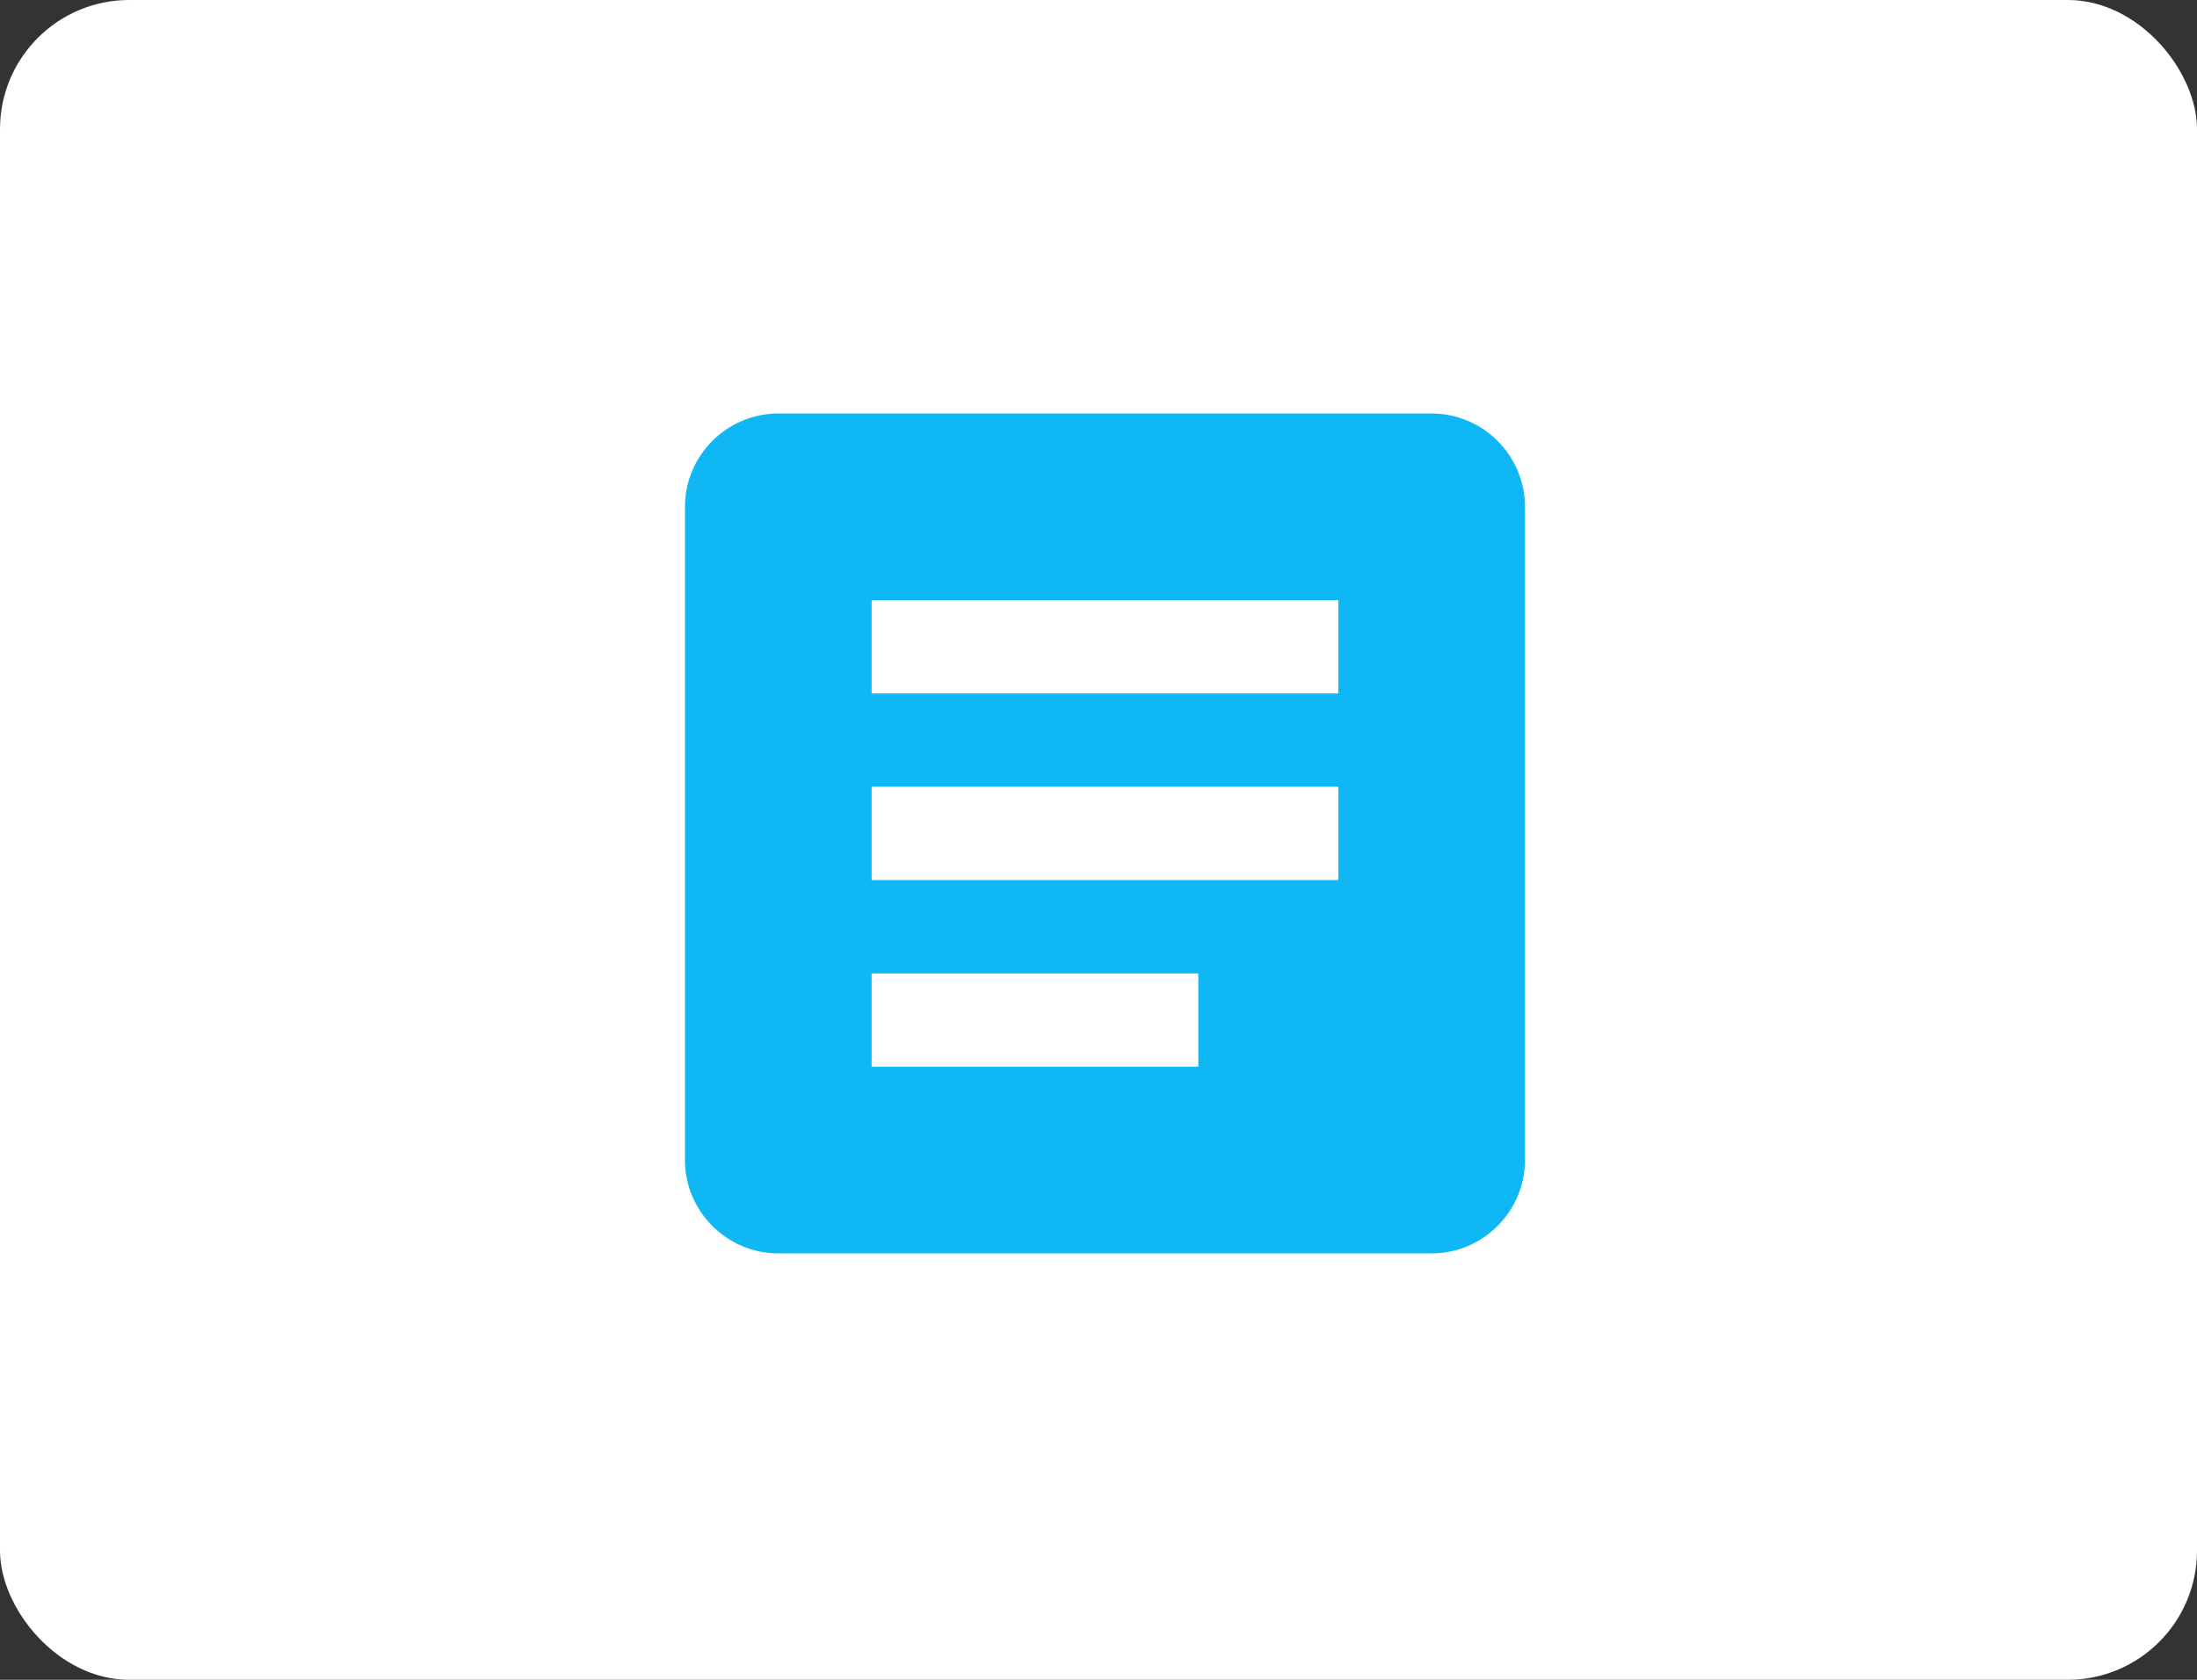
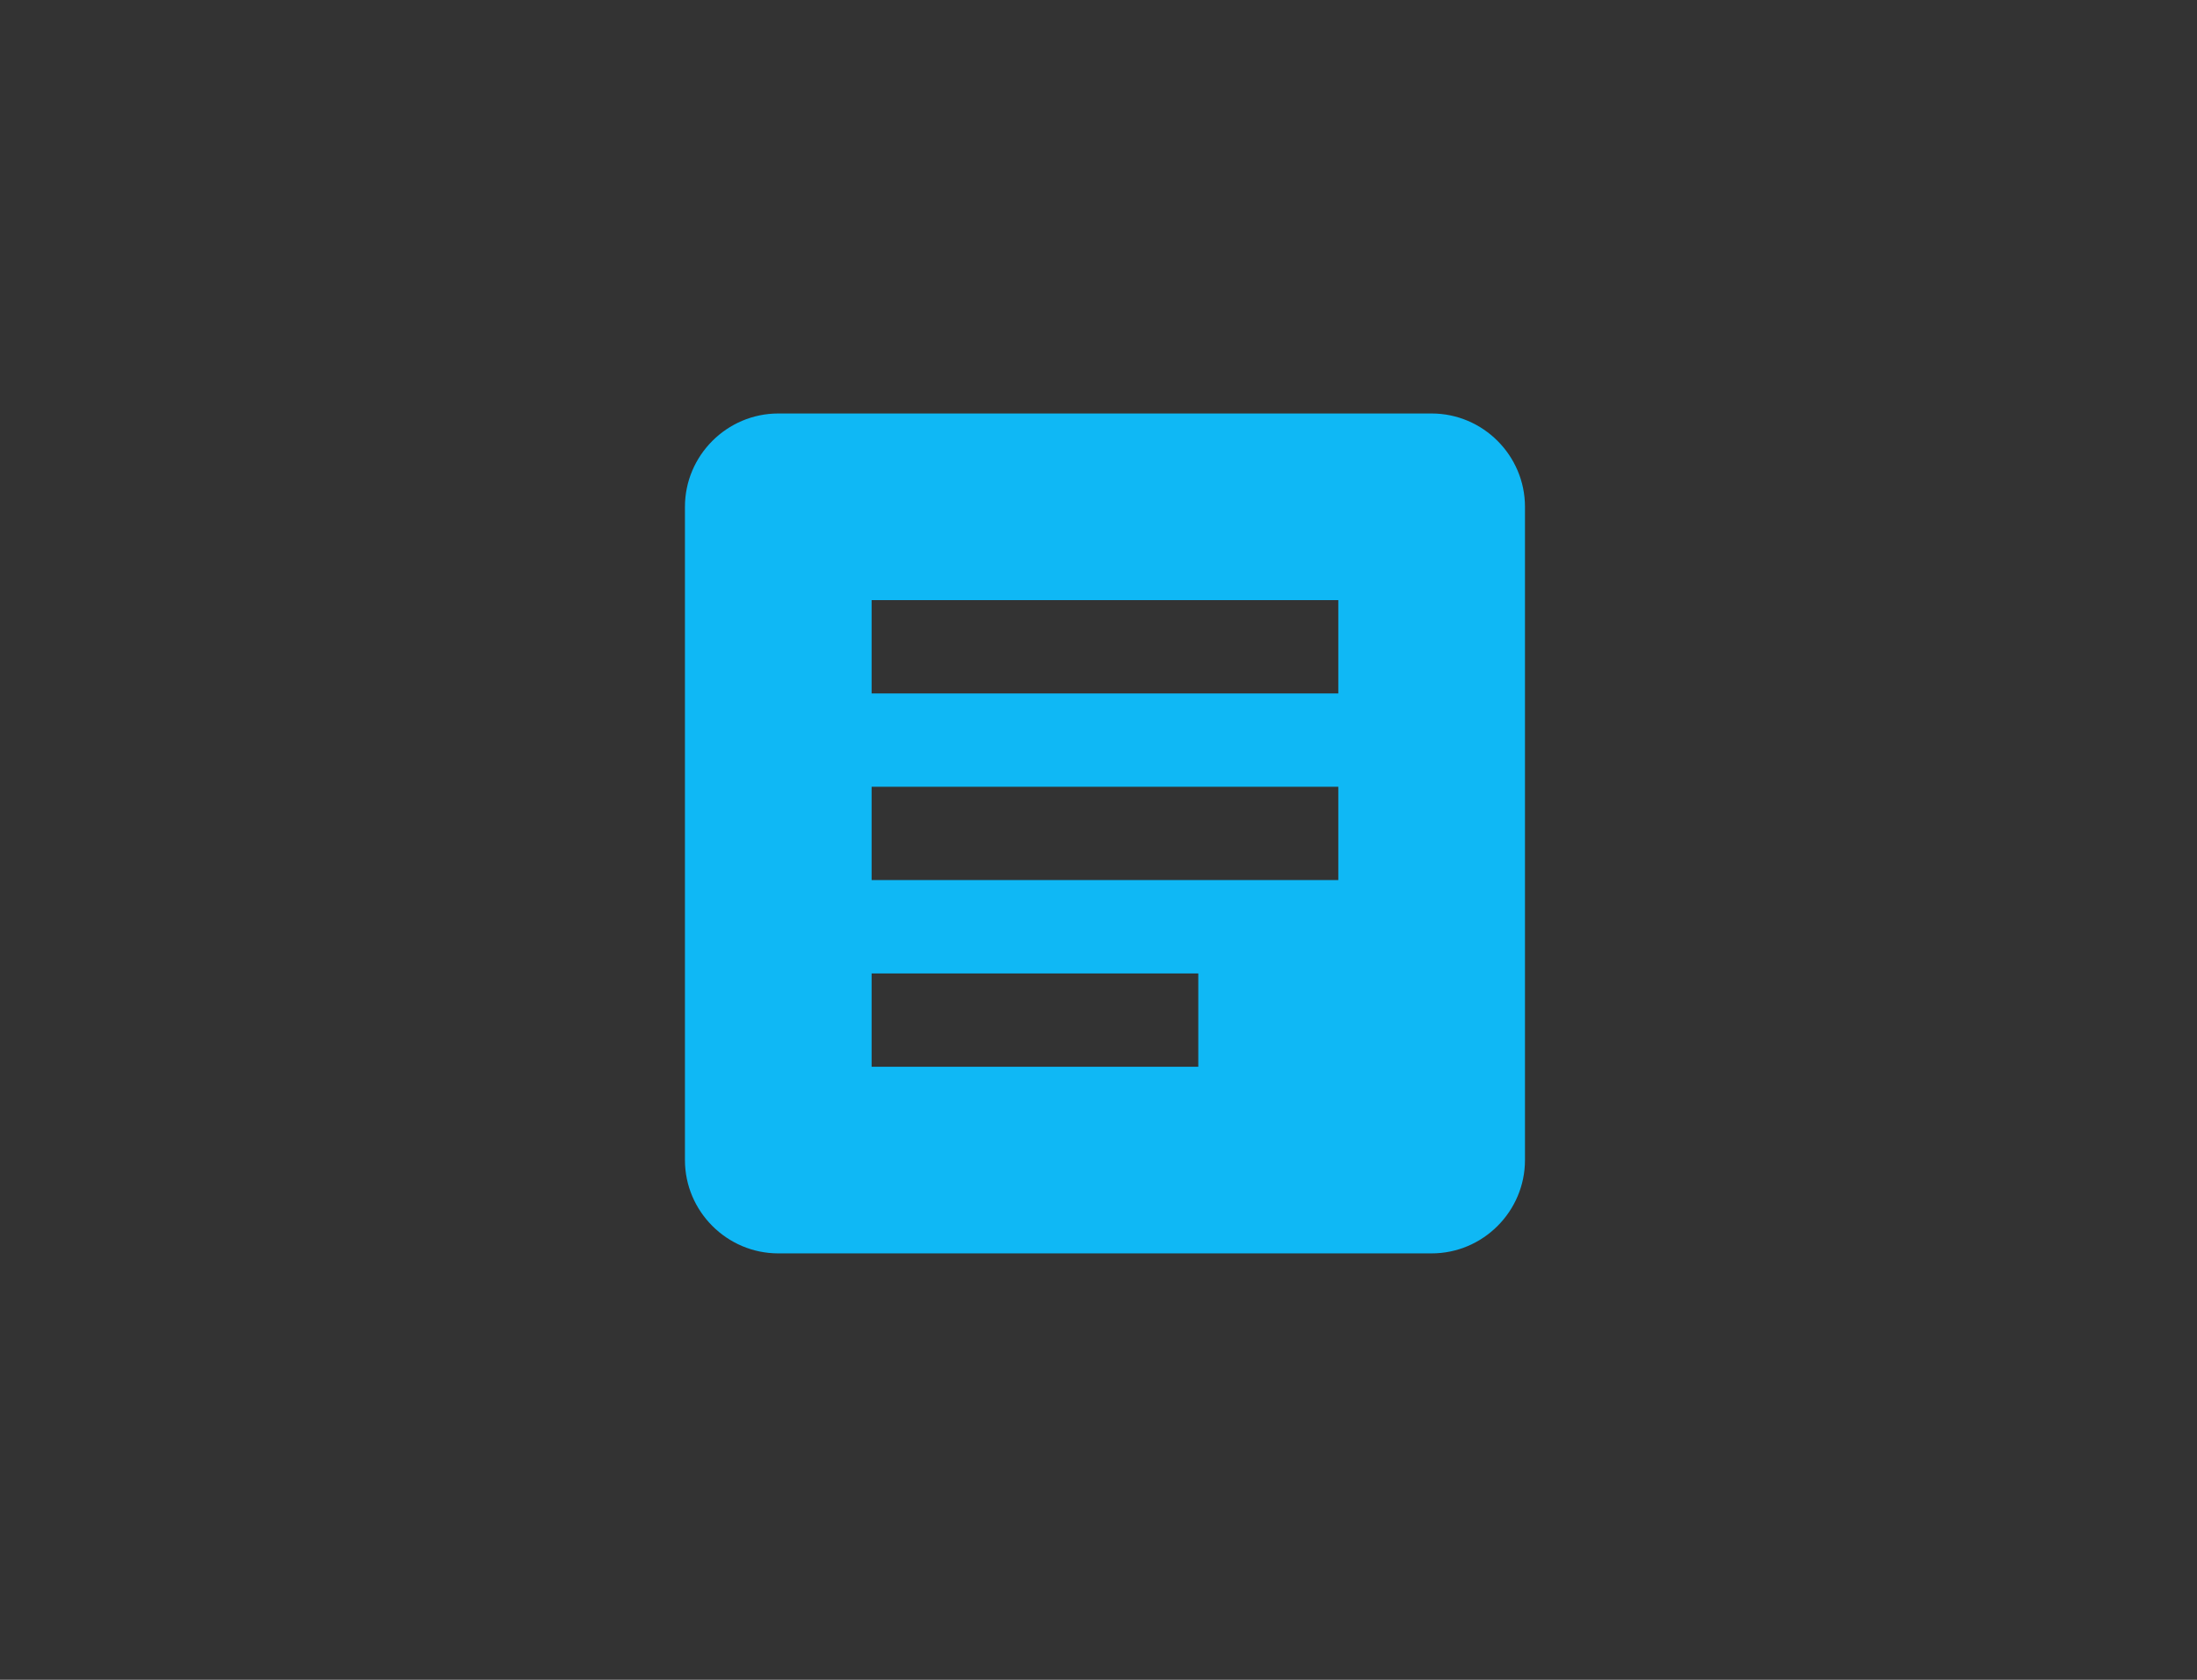
<svg xmlns="http://www.w3.org/2000/svg" width="170" height="130" viewBox="0 0 170 130" fill="none">
  <rect x="0" y="0" width="170" height="130" fill="#333333" stroke="none" />
-   <rect width="170" height="130" rx="10" fill="white" />
  <path d="M110.778 32H60.222C56.25 32 53 35.25 53 39.222V89.778C53 93.75 56.25 97 60.222 97H110.778C114.75 97 118 93.75 118 89.778V39.222C118 35.25 114.75 32 110.778 32ZM92.722 82.556H67.444V75.333H92.722V82.556ZM103.556 68.111H67.444V60.889H103.556V68.111ZM103.556 53.667H67.444V46.444H103.556V53.667Z" fill="#0FB8F5" />
</svg>